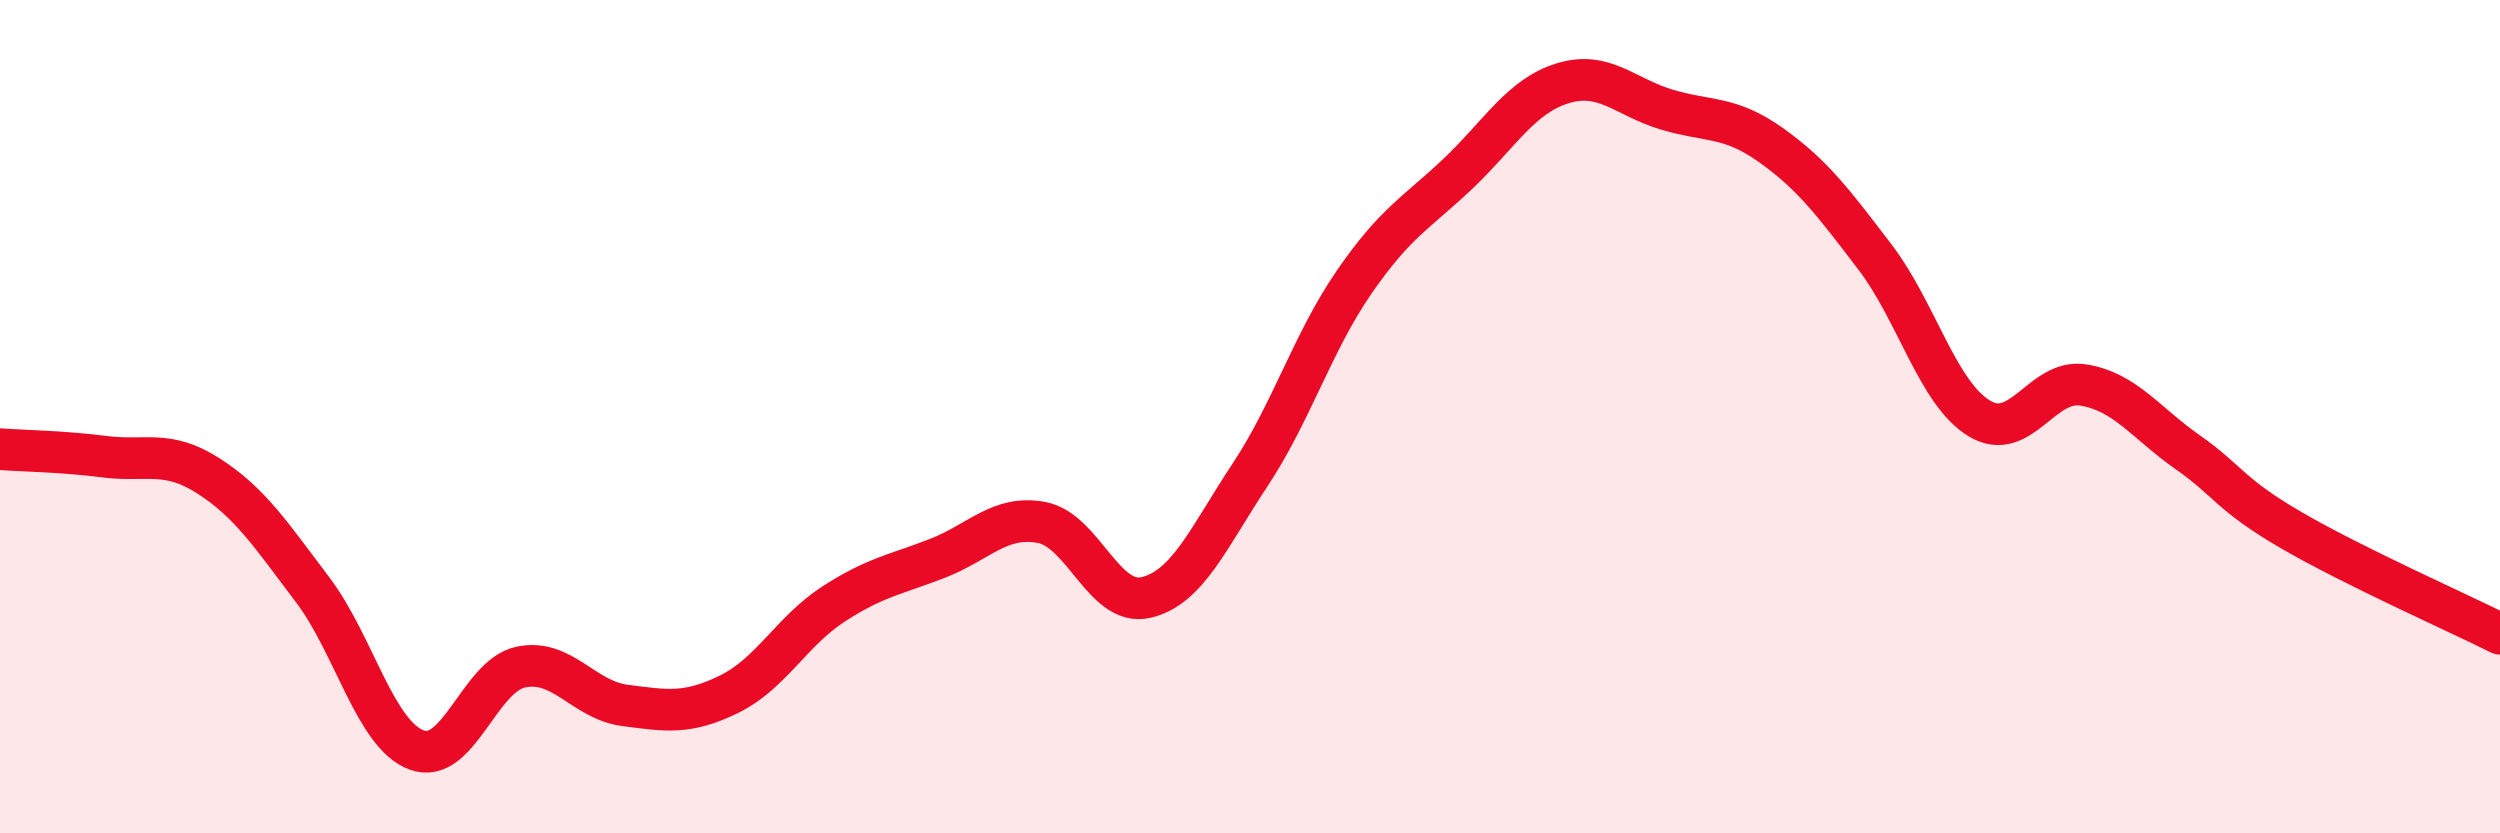
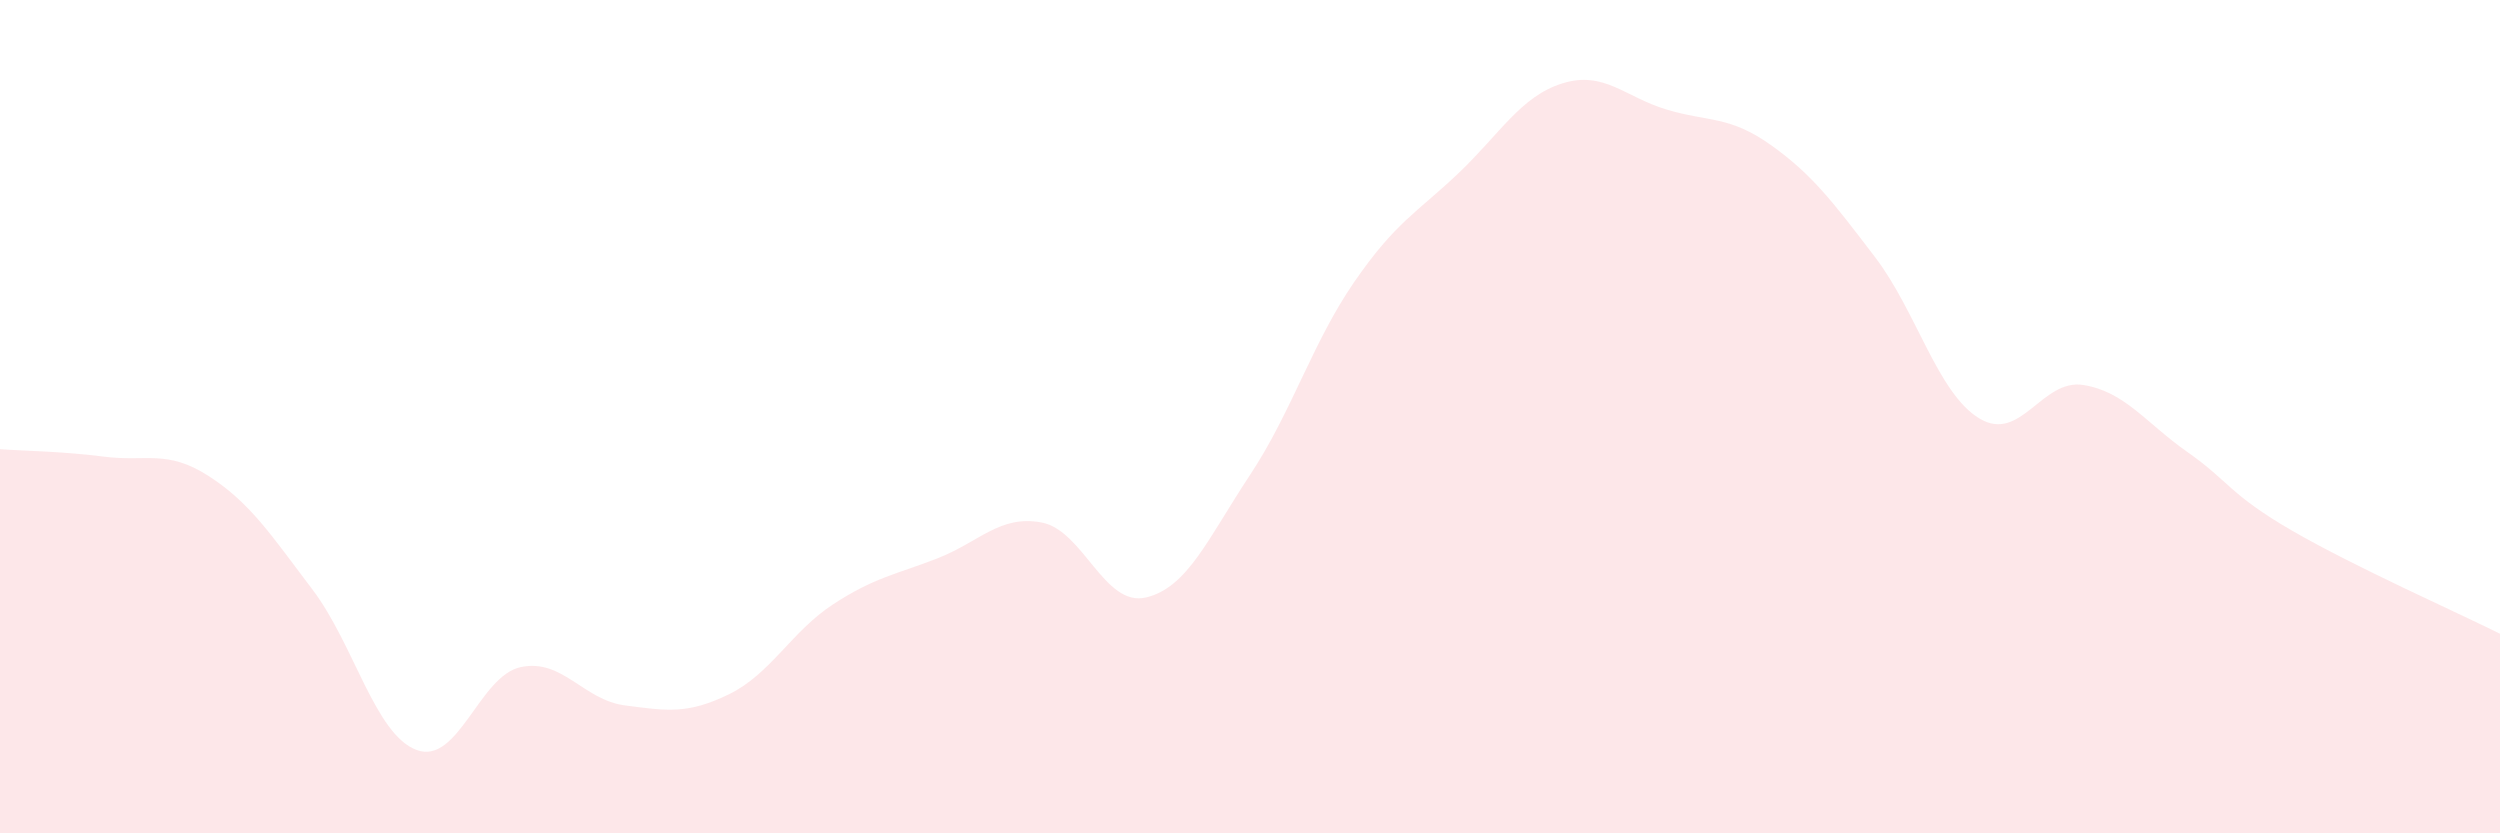
<svg xmlns="http://www.w3.org/2000/svg" width="60" height="20" viewBox="0 0 60 20">
  <path d="M 0,10.78 C 0.5,10.82 1.5,10.83 2.5,10.96 C 3.5,11.09 4,10.78 5,11.42 C 6,12.06 6.5,12.83 7.5,14.15 C 8.5,15.47 9,17.63 10,18 C 11,18.37 11.5,16.22 12.5,16.01 C 13.5,15.8 14,16.8 15,16.93 C 16,17.06 16.5,17.15 17.5,16.66 C 18.5,16.17 19,15.15 20,14.5 C 21,13.85 21.5,13.79 22.5,13.4 C 23.5,13.01 24,12.35 25,12.54 C 26,12.73 26.5,14.57 27.5,14.34 C 28.5,14.11 29,12.91 30,11.4 C 31,9.89 31.5,8.22 32.5,6.77 C 33.5,5.32 34,5.11 35,4.16 C 36,3.21 36.5,2.31 37.5,2 C 38.5,1.69 39,2.33 40,2.63 C 41,2.93 41.5,2.77 42.5,3.48 C 43.5,4.19 44,4.86 45,6.17 C 46,7.48 46.5,9.43 47.5,10.04 C 48.5,10.65 49,9.08 50,9.24 C 51,9.4 51.5,10.15 52.5,10.85 C 53.5,11.55 53.5,11.86 55,12.73 C 56.5,13.6 59,14.71 60,15.21L60 20L0 20Z" fill="#EB0A25" opacity="0.1" stroke-linecap="round" stroke-linejoin="round" />
-   <path d="M 0,10.78 C 0.5,10.82 1.5,10.83 2.5,10.96 C 3.5,11.09 4,10.78 5,11.42 C 6,12.06 6.5,12.83 7.5,14.15 C 8.5,15.47 9,17.63 10,18 C 11,18.37 11.5,16.22 12.5,16.01 C 13.5,15.8 14,16.8 15,16.93 C 16,17.06 16.5,17.15 17.5,16.66 C 18.5,16.17 19,15.15 20,14.5 C 21,13.85 21.5,13.79 22.5,13.4 C 23.5,13.01 24,12.35 25,12.54 C 26,12.73 26.5,14.57 27.5,14.34 C 28.5,14.11 29,12.91 30,11.4 C 31,9.89 31.5,8.22 32.5,6.77 C 33.5,5.32 34,5.11 35,4.16 C 36,3.21 36.5,2.31 37.5,2 C 38.5,1.69 39,2.33 40,2.63 C 41,2.93 41.5,2.77 42.5,3.48 C 43.5,4.19 44,4.86 45,6.17 C 46,7.48 46.5,9.43 47.5,10.04 C 48.5,10.65 49,9.08 50,9.24 C 51,9.4 51.5,10.15 52.5,10.85 C 53.5,11.55 53.5,11.86 55,12.73 C 56.5,13.6 59,14.71 60,15.21" stroke="#EB0A25" stroke-width="1" fill="none" stroke-linecap="round" stroke-linejoin="round" />
</svg>